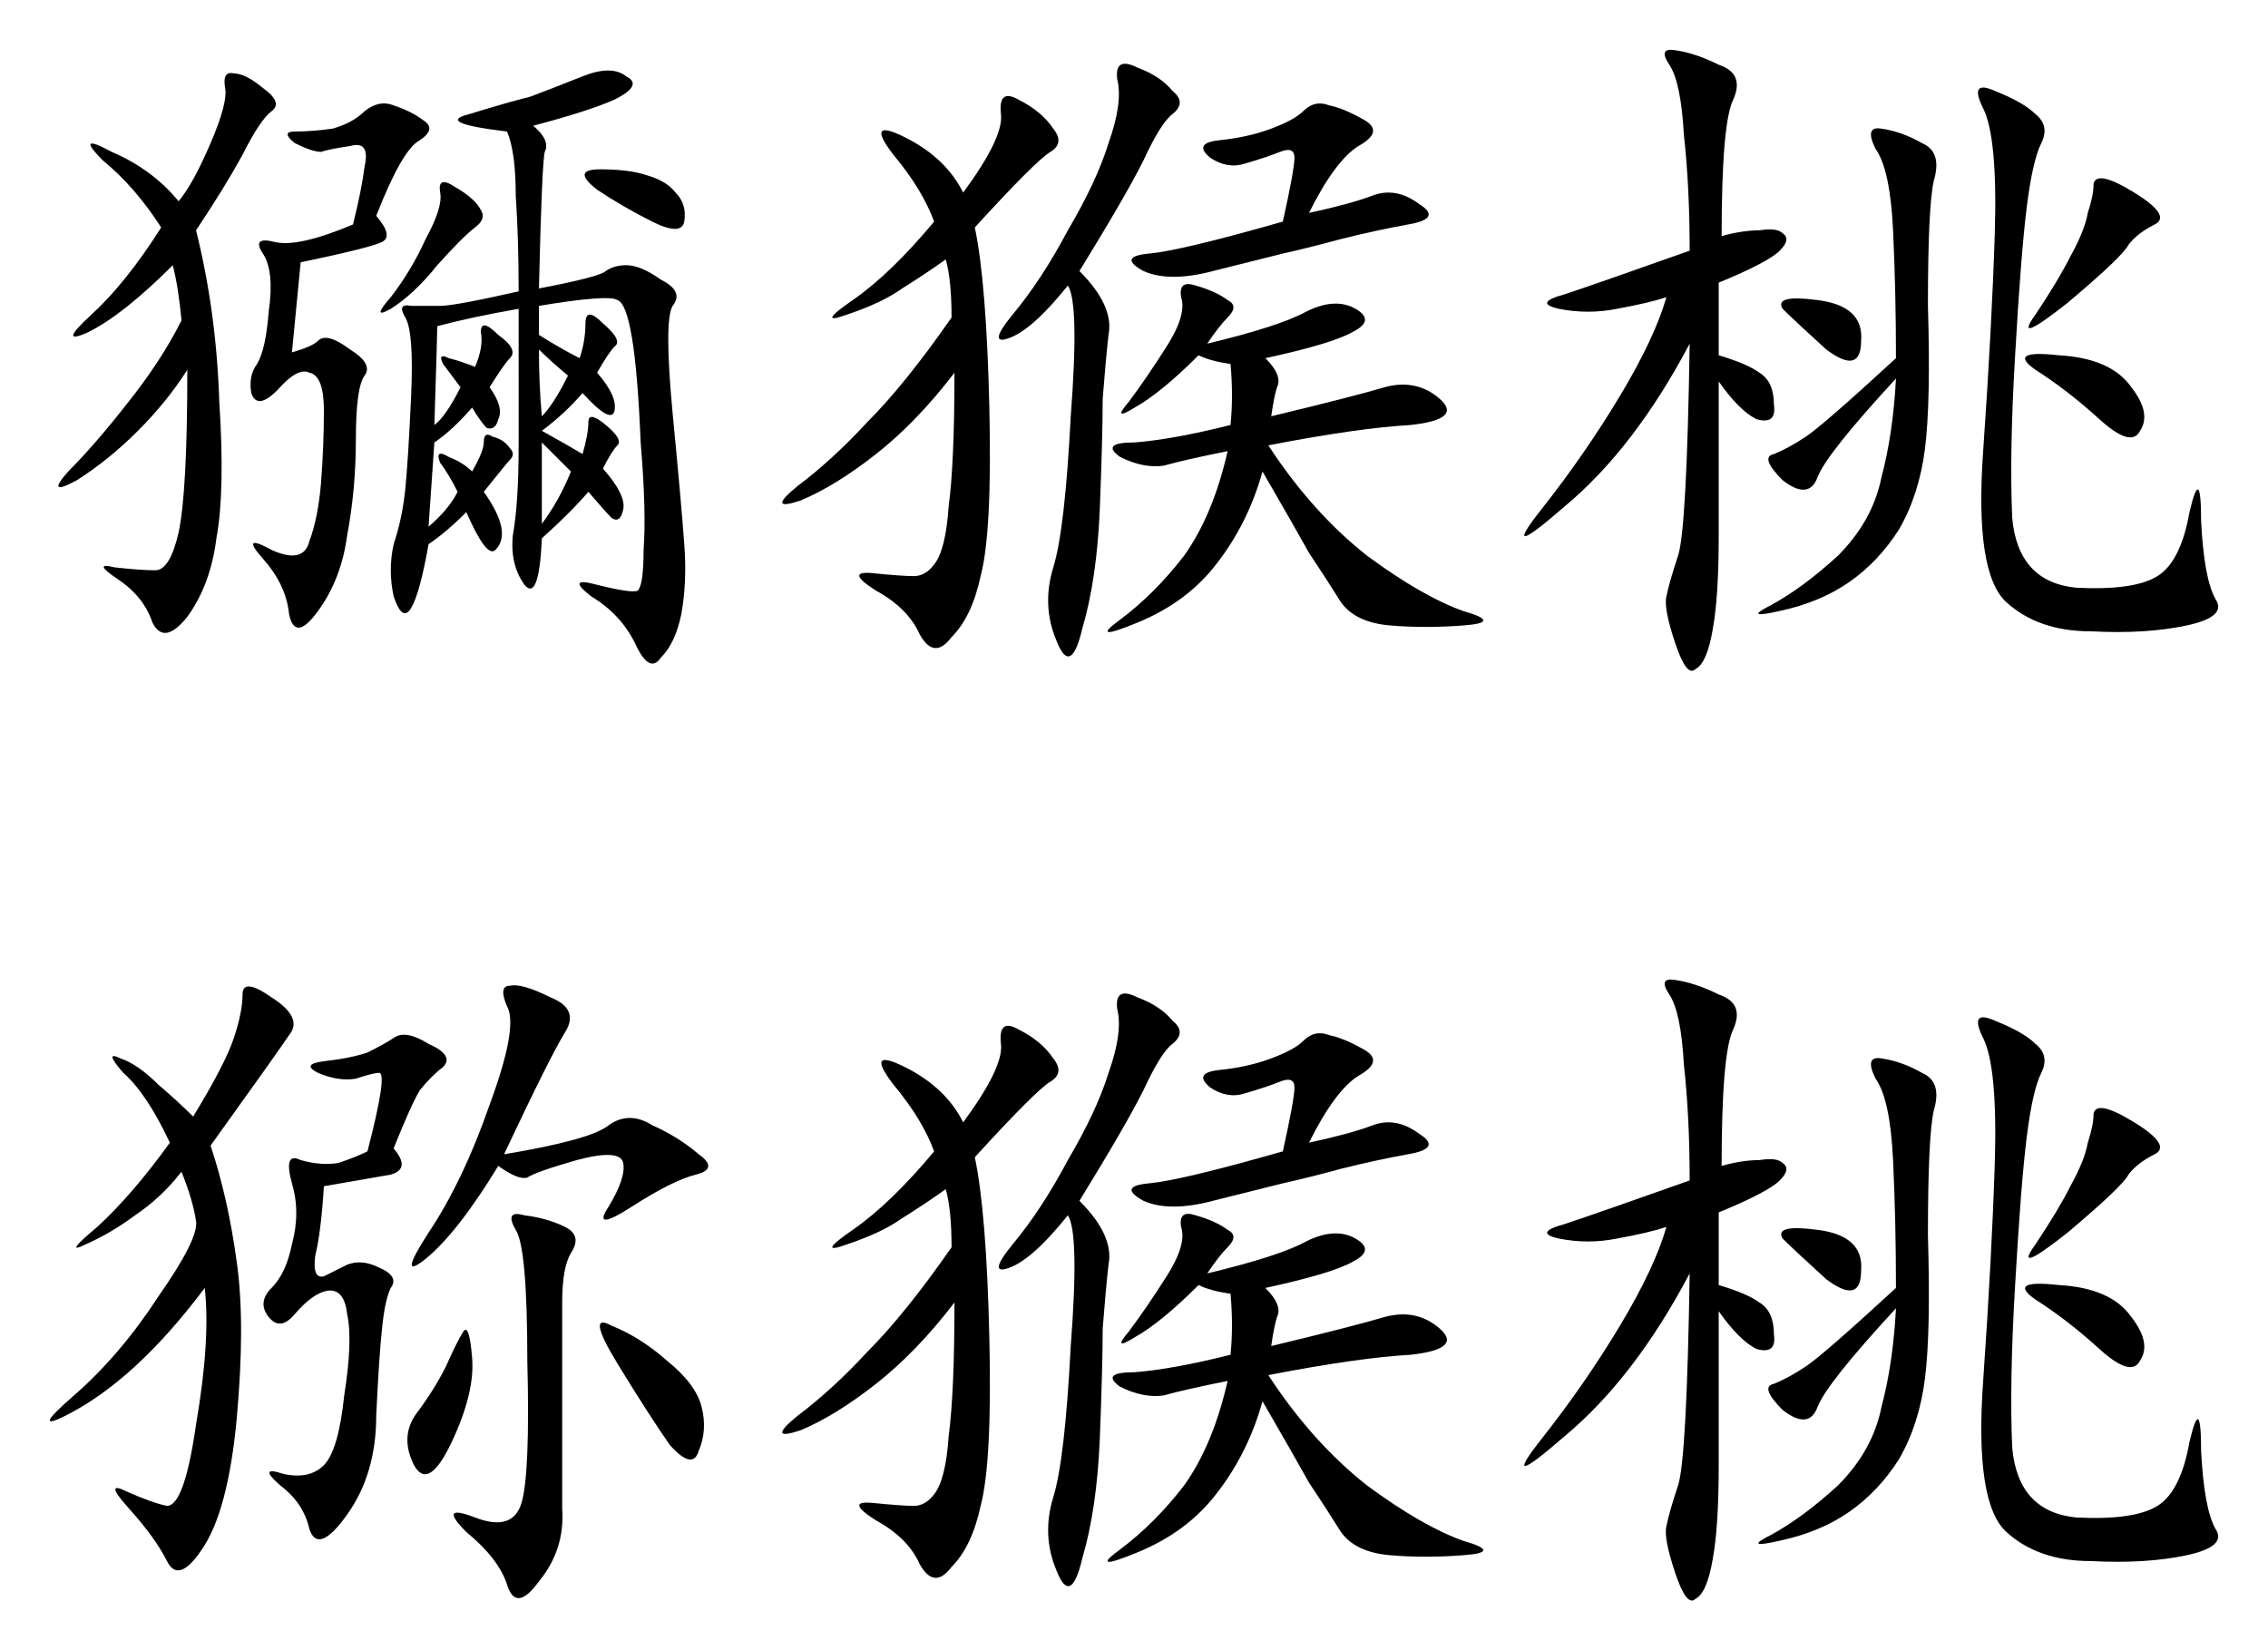
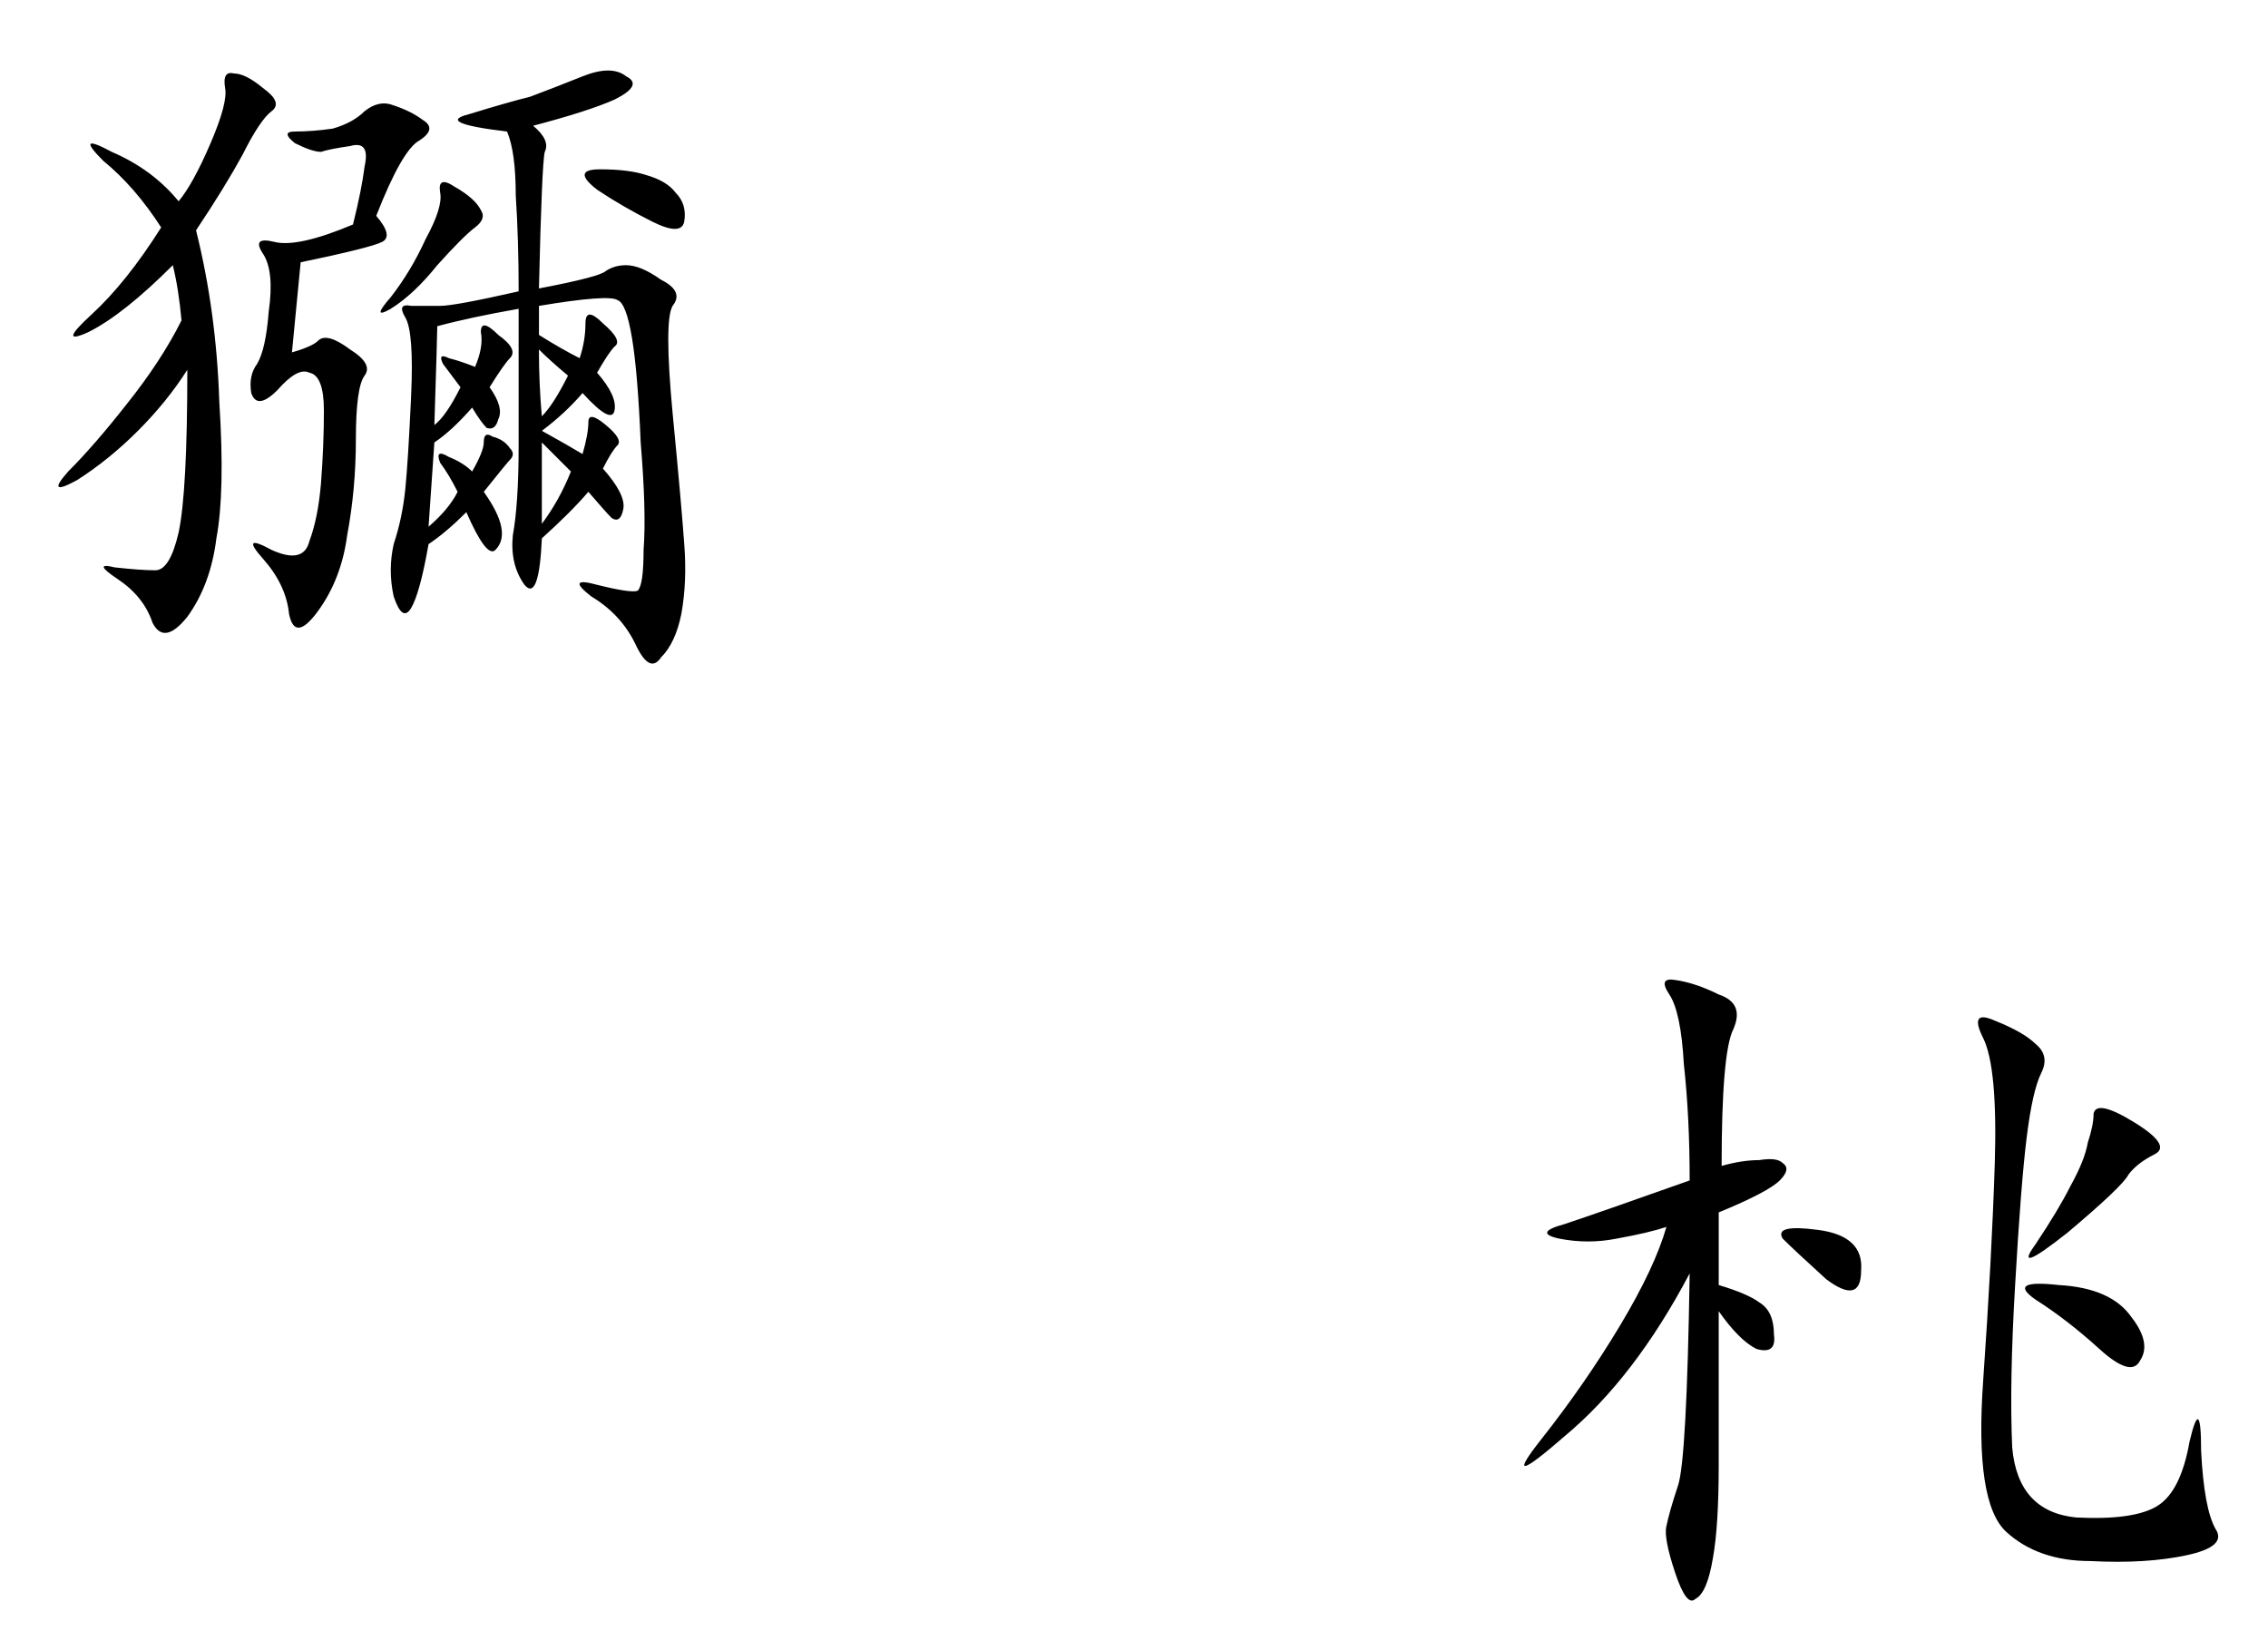
<svg xmlns="http://www.w3.org/2000/svg" id="svg8" version="1.1" viewBox="0 0 182.216 132.609" height="132.609mm" width="182.216mm">
  <defs id="defs2" />
  <g transform="translate(-17.756,-78.875)" id="layer1">
    <g id="text12" style="font-style:normal;font-variant:normal;font-weight:normal;font-stretch:normal;font-size:59.767px;line-height:125%;font-family:KaiTi;-inkscape-font-specification:'KaiTi, Normal';text-align:start;letter-spacing:0px;word-spacing:0px;writing-mode:lr-tb;text-anchor:start;fill:#000000;fill-opacity:1;stroke:none;stroke-width:1.328px;stroke-linecap:butt;stroke-linejoin:miter;stroke-opacity:1" aria-label="獼猴桃 猕猴桃">
      <path id="path16" style="stroke-width:1.328px" d="m 60.589,88.978 q 1.401,1.167 0.934,2.101 -0.233,0.934 -0.467,10.973 4.903,-0.934 5.37,-1.401 0.7,-0.467 1.634,-0.467 1.167,0 2.802,1.167 1.868,0.934 0.934,2.101 -0.7,1.167 0,8.638 0.7,7.237 0.934,10.506 0.233,3.035 -0.233,5.603 -0.467,2.335 -1.634,3.502 -0.934,1.401 -2.101,-1.167 -1.167,-2.335 -3.502,-3.735 -2.101,-1.634 0.467,-0.934 2.802,0.7 3.268,0.467 0.467,-0.467 0.467,-3.268 0.233,-3.035 -0.233,-8.638 -0.233,-5.603 -0.7,-8.405 -0.467,-2.802 -1.167,-3.035 -0.7,-0.467 -6.304,0.467 v 2.335 q 1.868,1.167 3.268,1.868 0.467,-1.401 0.467,-2.802 0,-1.401 1.401,0 1.634,1.401 0.934,1.868 -0.467,0.467 -1.401,2.101 1.634,1.868 1.401,3.035 -0.233,1.167 -2.568,-1.401 -1.401,1.634 -3.268,3.035 2.101,1.167 3.268,1.868 0.467,-1.634 0.467,-2.568 0,-0.934 1.401,0.233 1.401,1.167 0.934,1.634 -0.467,0.467 -1.167,1.868 1.868,2.101 1.634,3.268 -0.233,1.167 -0.934,0.7 -0.467,-0.467 -1.868,-2.101 -1.401,1.634 -3.735,3.735 -0.233,5.136 -1.401,3.735 -1.167,-1.634 -0.934,-3.969 0.467,-2.568 0.467,-7.237 V 103.687 q -3.969,0.7 -6.537,1.401 0,0.7 -0.233,7.938 0.934,-0.7 2.101,-3.035 -0.7,-0.934 -1.401,-1.868 -0.467,-0.934 0.467,-0.467 0.934,0.233 2.101,0.7 0.7,-1.634 0.467,-2.802 0,-1.167 1.401,0.233 1.634,1.167 0.934,1.868 -0.467,0.467 -1.634,2.335 1.167,1.634 0.7,2.568 -0.233,0.934 -0.934,0.7 -0.467,-0.467 -1.167,-1.634 -1.634,1.868 -3.035,2.802 l -0.467,6.77 q 1.634,-1.401 2.335,-2.802 -0.7,-1.401 -1.401,-2.335 -0.467,-1.167 0.7,-0.467 1.167,0.467 1.868,1.167 0.934,-1.634 0.934,-2.335 0,-0.934 0.7,-0.467 0.934,0.233 1.401,0.934 0.467,0.467 0,0.934 -0.233,0.233 -2.101,2.568 1.167,1.634 1.401,2.802 0.233,1.167 -0.467,1.868 -0.7,0.7 -2.335,-3.035 -1.634,1.634 -3.035,2.568 -0.7,3.969 -1.401,5.136 -0.7,1.167 -1.401,-0.934 -0.467,-2.101 0,-4.202 0.7,-2.101 0.934,-4.436 0.233,-2.335 0.467,-7.471 0.233,-5.136 -0.467,-6.304 -0.7,-1.167 0.467,-0.934 1.401,0 2.335,0 1.167,0 6.304,-1.167 0,-4.202 -0.233,-7.704 0,-3.502 -0.7,-5.136 -5.837,-0.7 -3.035,-1.401 3.035,-0.934 4.903,-1.401 1.868,-0.7 4.202,-1.634 2.335,-0.934 3.502,0 1.401,0.7 -0.934,1.868 -2.101,0.934 -6.537,2.101 z m -27.082,8.405 q 1.634,6.537 1.868,13.774 0.467,7.237 -0.233,10.973 -0.467,3.735 -2.335,6.304 -1.868,2.335 -2.802,0.467 -0.7,-2.101 -2.802,-3.502 -2.101,-1.401 -0.233,-0.934 2.101,0.233 3.268,0.233 1.167,0 1.868,-3.035 0.7,-3.268 0.7,-13.074 -1.634,2.568 -3.969,4.903 -2.335,2.335 -4.903,3.969 -2.568,1.401 -0.7,-0.7 2.101,-2.101 4.669,-5.37 2.802,-3.502 4.436,-6.77 -0.233,-2.568 -0.7,-4.436 -3.969,3.969 -6.77,5.37 -2.568,1.167 0.233,-1.401 2.802,-2.568 5.603,-7.004 -2.101,-3.268 -4.669,-5.37 -2.335,-2.335 0.7,-0.7 3.268,1.401 5.37,3.969 1.167,-1.401 2.568,-4.669 1.401,-3.268 1.167,-4.436 -0.233,-1.401 0.7,-1.167 0.934,0 2.335,1.167 1.634,1.167 0.7,1.868 -0.934,0.7 -2.335,3.502 -1.401,2.568 -3.735,6.07 z m 14.475,-1.167 q 1.401,1.634 0.467,2.101 -0.934,0.467 -6.537,1.634 -0.233,2.335 -0.7,7.237 1.634,-0.467 2.101,-0.934 0.7,-0.7 2.568,0.7 1.868,1.167 1.167,2.101 -0.7,0.934 -0.7,5.136 0,3.969 -0.7,7.704 -0.467,3.502 -2.335,6.07 -1.868,2.568 -2.335,0.233 -0.233,-2.335 -2.101,-4.436 -1.868,-2.101 0.7,-0.7 2.568,1.167 3.035,-0.7 0.7,-1.868 0.934,-4.669 0.233,-3.035 0.233,-5.837 0,-2.802 -1.167,-3.035 -0.934,-0.467 -2.568,1.401 -1.634,1.634 -2.101,0.233 -0.233,-1.401 0.467,-2.335 0.7,-1.167 0.934,-4.202 0.467,-3.268 -0.467,-4.669 -0.934,-1.401 0.934,-0.934 1.868,0.467 6.304,-1.401 0.7,-2.802 0.934,-4.669 0.467,-2.101 -1.167,-1.634 -1.634,0.233 -2.335,0.467 -0.7,0 -2.101,-0.7 -1.167,-0.934 0,-0.934 1.401,0 3.035,-0.233 1.634,-0.467 2.568,-1.401 1.167,-0.934 2.335,-0.467 1.401,0.467 2.335,1.167 1.167,0.7 -0.233,1.634 -1.401,0.7 -3.502,6.07 z m 6.304,-2.335 q 1.634,0.934 2.101,1.868 0.467,0.7 -0.467,1.401 -0.934,0.7 -3.035,3.035 -1.868,2.335 -3.735,3.502 -1.634,0.934 0,-0.934 1.634,-2.101 2.802,-4.669 1.401,-2.568 1.167,-3.735 -0.233,-1.401 1.167,-0.467 z m 11.673,-1.401 q 2.335,0 3.735,0.467 1.634,0.467 2.335,1.401 0.934,0.934 0.7,2.335 -0.233,1.167 -2.568,0 -2.335,-1.167 -4.436,-2.568 -2.101,-1.634 0.233,-1.634 z M 61.289,120.963 q 1.401,-1.868 2.335,-4.202 l -2.335,-2.335 z m 0,-8.638 q 0.934,-0.934 2.101,-3.268 -1.401,-1.167 -2.335,-2.101 0,2.802 0.233,5.37 z" />
-       <path id="path18" style="stroke-width:1.328px" d="m 116.386,115.126 q -3.502,0.7 -5.136,1.167 -1.634,0.233 -3.502,-0.7 -1.634,-1.167 1.167,-1.167 3.035,-0.233 7.704,-1.401 0.233,-2.335 0,-4.903 -1.634,-0.233 -2.568,-0.7 -3.035,3.035 -5.136,4.202 -1.868,1.167 -0.467,-0.467 1.401,-1.868 3.035,-4.436 1.634,-2.568 1.167,-3.969 -0.233,-1.401 1.167,-0.934 1.634,0.467 2.568,1.167 0.934,0.467 0,1.401 -0.7,0.7 -1.634,2.101 5.837,-1.401 7.938,-2.568 2.335,-1.167 3.969,-0.233 1.634,0.934 -0.233,1.868 -1.634,0.934 -7.004,2.101 1.401,1.401 0.934,2.335 -0.233,0.7 -0.467,2.335 6.77,-1.634 9.105,-2.335 2.568,-0.7 4.436,0.934 1.868,1.634 -2.335,2.101 -4.202,0.233 -11.44,1.634 3.502,5.37 7.938,8.872 4.436,3.268 7.704,4.436 3.268,0.934 0,1.167 -3.035,0.233 -5.837,0 -2.802,-0.233 -3.969,-1.868 -1.167,-1.868 -2.568,-3.969 -1.167,-2.101 -3.735,-6.537 -1.167,4.202 -3.735,7.471 -2.335,3.035 -6.304,4.669 -3.969,1.634 -1.401,-0.233 2.802,-2.101 5.136,-5.136 2.335,-3.268 3.502,-8.405 z M 96.075,97.15 q 0.934,4.436 1.167,14.475 0.233,10.039 -0.7,13.541 -0.7,3.268 -2.335,4.903 -1.401,1.868 -2.568,-0.233 -0.934,-2.101 -3.502,-3.502 -2.568,-1.634 -0.233,-1.401 2.335,0.233 3.268,0.233 0.934,0 1.634,-0.934 0.934,-1.167 1.167,-4.669 0.467,-3.502 0.467,-10.739 -3.035,3.969 -6.304,6.537 -3.268,2.568 -6.07,3.735 -2.802,0.934 -0.233,-1.167 2.802,-2.101 5.603,-5.136 3.035,-3.035 6.77,-8.405 0,-3.035 -0.467,-4.669 -1.634,1.167 -3.502,2.335 -1.634,1.167 -4.436,2.101 -2.568,0.934 0.467,-1.167 3.035,-2.101 6.537,-6.304 -0.934,-2.568 -3.268,-5.37 -2.335,-3.035 0.934,-1.401 3.268,1.634 4.669,4.436 3.268,-4.436 3.035,-6.304 -0.233,-2.101 1.401,-1.167 1.868,0.934 2.802,2.335 0.934,1.167 -0.233,1.868 -1.167,0.7 -6.07,6.07 z m 8.405,3.502 q 2.802,2.802 2.335,5.136 -0.233,2.101 -0.467,5.136 0,3.035 -0.233,8.872 -0.233,5.603 -1.401,9.572 -0.934,3.969 -2.101,0.934 -1.167,-2.802 -0.233,-5.837 0.934,-3.035 1.401,-12.14 0.7,-9.105 -0.233,-10.506 -2.802,3.502 -4.669,4.202 -1.868,0.7 0.233,-1.868 2.335,-2.802 4.436,-6.77 2.335,-3.969 3.268,-7.004 1.167,-3.268 0.7,-5.136 -0.233,-1.868 1.634,-0.934 1.868,0.7 2.802,1.868 1.167,0.934 0,1.868 -0.934,0.7 -2.335,3.735 -1.401,2.802 -5.136,8.872 z m 16.342,-3.969 q 0.934,-4.202 0.934,-5.136 0,-0.934 -1.167,-0.467 -1.167,0.467 -2.802,0.934 -1.401,0.467 -2.802,-0.467 -1.401,-1.167 0.7,-1.401 2.335,-0.233 4.202,-0.934 1.868,-0.7 2.568,-1.401 0.934,-0.934 2.101,-0.467 1.167,0.233 2.802,1.167 1.634,0.934 -0.467,2.101 -1.868,1.167 -3.969,5.37 3.268,-0.7 5.136,-1.401 1.868,-0.7 3.735,0.7 1.868,1.167 -0.934,1.634 -2.568,0.467 -5.37,1.167 -2.568,0.7 -4.669,1.167 -1.868,0.467 -5.603,1.401 -3.502,0.934 -5.603,0 -2.101,-1.167 0.467,-1.401 2.568,-0.233 10.739,-2.568 z" />
-       <path id="path20" style="stroke-width:1.328px" d="m 156.075,97.85 q 1.634,-0.467 3.035,-0.467 1.401,-0.233 1.868,0.233 0.7,0.467 -0.233,1.401 -0.934,0.934 -4.903,2.568 v 5.837 q 2.335,0.7 3.268,1.401 1.167,0.7 1.167,2.568 0.233,1.634 -1.401,1.167 -1.401,-0.7 -3.035,-3.035 v 12.374 q 0,4.903 -0.467,7.471 -0.467,2.802 -1.401,3.268 -0.7,0.7 -1.634,-2.101 -0.934,-2.802 -0.7,-3.735 0.233,-1.167 0.934,-3.268 0.7,-2.101 0.934,-17.043 -4.436,8.405 -10.039,13.074 -5.37,4.669 -1.868,0.233 3.502,-4.436 6.304,-9.105 2.802,-4.669 3.735,-7.938 -1.401,0.467 -3.969,0.934 -2.335,0.467 -4.669,0 -2.101,-0.467 0.467,-1.167 2.802,-0.934 10.039,-3.502 0,-5.136 -0.467,-9.339 -0.233,-4.202 -1.167,-5.603 -0.934,-1.401 0.467,-1.167 1.634,0.233 3.502,1.167 2.101,0.7 1.167,2.802 -0.934,1.868 -0.934,10.973 z m 23.58,9.572 q -0.467,7.938 -0.233,13.074 0.467,5.136 5.136,5.603 4.669,0.233 6.537,-0.934 1.868,-1.167 2.568,-5.136 0.934,-3.969 0.934,0.7 0.233,4.669 1.167,6.304 0.934,1.401 -2.335,2.101 -3.268,0.7 -7.704,0.467 -4.202,0 -6.77,-2.335 -2.568,-2.335 -1.868,-12.14 0.7,-10.039 0.934,-17.51 0.233,-7.704 -0.934,-10.039 -1.167,-2.335 0.934,-1.401 2.335,0.934 3.268,1.868 1.167,0.934 0.467,2.335 -0.7,1.401 -1.167,5.136 -0.467,3.735 -0.934,11.907 z m -9.572,1.868 q -5.603,6.07 -6.304,7.938 -0.7,1.868 -2.802,0.233 -1.868,-1.868 -0.7,-2.101 1.167,-0.467 2.568,-1.401 1.401,-0.934 7.237,-6.304 0,-5.37 -0.233,-10.272 -0.233,-4.903 -1.401,-6.537 -0.934,-1.868 0.467,-1.634 1.634,0.233 3.268,1.167 1.634,0.7 0.934,3.035 -0.467,2.101 -0.467,10.039 0.233,7.704 -0.233,11.44 -0.467,3.735 -2.101,6.537 -1.634,2.568 -3.969,4.202 -2.335,1.634 -5.603,2.335 -3.035,0.7 -0.7,-0.467 2.568,-1.401 5.37,-3.969 2.802,-2.802 3.502,-6.304 0.934,-3.502 1.167,-7.938 z m 13.774,-6.07 q -4.436,3.502 -2.568,0.934 1.868,-2.802 2.802,-4.669 1.167,-2.101 1.401,-3.502 0.467,-1.401 0.467,-2.335 0.233,-1.167 3.268,0.7 3.035,1.868 1.634,2.568 -1.401,0.7 -2.101,1.634 -0.467,0.934 -4.903,4.669 z m -0.7,4.202 q 4.202,0.233 5.837,2.568 1.634,2.101 0.7,3.502 -0.7,1.401 -3.268,-0.934 -2.568,-2.335 -5.136,-3.969 -2.335,-1.634 1.868,-1.167 z m -18.677,-0.467 q -2.568,-2.335 -3.502,-3.268 -0.7,-1.167 2.802,-0.7 3.735,0.467 3.502,3.268 0,2.802 -2.802,0.7 z" />
-       <path id="path22" style="stroke-width:1.328px" d="m 34.674,170.924 q 1.401,4.202 2.101,9.339 0.7,4.903 0,12.607 -0.7,7.471 -2.802,10.506 -1.868,2.802 -2.802,0.934 -0.934,-1.868 -3.035,-4.202 -2.101,-2.335 -0.233,-1.401 2.101,0.934 3.268,1.167 1.401,0 2.335,-6.537 1.167,-6.77 0.7,-10.973 -2.802,3.735 -5.603,6.304 -2.802,2.568 -5.603,3.969 -2.802,1.401 0.7,-1.634 3.735,-3.268 6.77,-7.938 3.268,-4.669 3.035,-6.07 -0.233,-1.634 -1.167,-3.969 -1.634,2.101 -3.735,3.502 -1.868,1.401 -3.969,2.335 -1.868,0.934 0.934,-1.401 2.802,-2.568 5.837,-6.77 -1.868,-3.969 -3.735,-5.603 -1.634,-1.868 -0.233,-1.167 1.401,0.467 3.035,2.101 1.634,1.401 2.802,2.568 2.568,-4.202 3.268,-6.304 0.7,-2.101 0.7,-3.502 0,-1.401 2.335,0.233 2.568,1.634 1.401,3.035 -0.934,1.401 -6.304,8.872 z m 14.708,0.233 q 1.401,1.634 -0.233,2.101 -1.401,0.233 -5.37,0.934 -0.233,3.735 -0.7,5.603 -0.233,1.868 0.7,1.634 0.934,-0.467 1.868,-0.934 1.167,-0.467 2.568,0.233 1.634,0.7 0.934,1.634 -0.467,0.934 -0.7,3.268 -0.233,2.101 -0.467,7.004 0,4.669 -2.335,7.938 -2.335,3.268 -3.035,1.167 -0.467,-2.101 -2.335,-3.502 -1.868,-1.634 0.233,-0.934 2.101,0.467 3.268,-0.7 1.167,-1.167 1.634,-5.603 0.7,-4.436 0.233,-6.537 -0.233,-2.101 -1.634,-1.868 -1.167,0.233 -2.568,1.868 -1.167,1.401 -2.101,0.233 -0.934,-1.167 0.233,-2.335 1.167,-1.167 1.634,-3.502 0.7,-2.568 0,-4.903 -0.7,-2.568 0.7,-1.868 1.634,0.467 3.035,0.233 1.401,-0.467 2.335,-0.934 1.634,-6.304 0.934,-6.304 -0.467,0 -1.868,0.467 -1.401,0.233 -3.035,-0.467 -1.401,-0.7 0.467,-0.934 2.101,-0.233 3.502,-0.7 1.401,-0.7 2.101,-1.167 0.934,-0.7 2.802,0.467 2.101,0.934 1.167,1.868 -0.934,0.7 -1.868,1.868 -0.7,1.167 -2.101,4.669 z m 8.872,0.467 q 7.004,-1.167 8.405,-2.335 1.634,-1.167 3.502,0 2.101,0.934 3.735,2.335 1.634,1.167 -0.233,1.634 -1.868,0.467 -5.136,2.568 -3.268,2.101 -1.868,0 1.401,-2.335 1.167,-3.502 -0.233,-1.167 -3.735,-0.233 -3.268,0.934 -3.969,1.401 -0.7,0.233 -2.335,-0.934 -3.268,5.37 -5.837,7.471 -2.335,1.868 0.233,-2.101 2.802,-4.202 4.903,-10.272 2.335,-6.304 1.401,-7.938 -0.7,-1.634 0.233,-1.634 0.934,-0.233 3.268,0.934 2.335,0.934 1.167,2.802 -1.167,1.868 -4.903,9.805 z m 4.903,5.837 q 1.401,0.7 0.467,2.101 -0.7,1.167 -0.7,3.969 v 7.938 q 0,5.136 0,8.638 0.233,3.268 -1.868,5.837 -1.868,2.568 -2.568,0.233 -0.7,-2.101 -3.268,-4.202 -2.335,-2.335 0.7,-1.167 3.035,1.167 3.735,-1.167 0.7,-2.335 0.467,-11.44 0,-9.105 -0.934,-10.506 -0.934,-1.634 0.7,-1.167 1.868,0.233 3.268,0.934 z m 8.171,10.739 q 2.335,1.868 2.802,3.735 0.467,1.868 -0.233,3.502 -0.467,1.634 -2.335,-0.467 -1.634,-2.335 -4.202,-6.537 -2.568,-4.202 -0.467,-3.035 2.335,0.934 4.436,2.802 z m -17.743,0.467 q 0.934,-2.101 1.401,-2.802 0.467,-0.7 0.7,2.101 0.233,2.802 -1.634,6.77 -1.868,3.969 -3.035,1.868 -1.167,-2.335 0.233,-4.202 1.401,-1.868 2.335,-3.735 z" />
-       <path id="path24" style="stroke-width:1.328px" d="m 116.386,189.835 q -3.502,0.7 -5.136,1.167 -1.634,0.233 -3.502,-0.7 -1.634,-1.167 1.167,-1.167 3.035,-0.233 7.704,-1.401 0.233,-2.335 0,-4.903 -1.634,-0.233 -2.568,-0.7 -3.035,3.035 -5.136,4.202 -1.868,1.167 -0.467,-0.467 1.401,-1.868 3.035,-4.436 1.634,-2.568 1.167,-3.969 -0.233,-1.401 1.167,-0.934 1.634,0.467 2.568,1.167 0.934,0.467 0,1.401 -0.7,0.7 -1.634,2.101 5.837,-1.401 7.938,-2.568 2.335,-1.167 3.969,-0.233 1.634,0.934 -0.233,1.868 -1.634,0.934 -7.004,2.101 1.401,1.401 0.934,2.335 -0.233,0.7 -0.467,2.335 6.77,-1.634 9.105,-2.335 2.568,-0.7 4.436,0.934 1.868,1.634 -2.335,2.101 -4.202,0.233 -11.44,1.634 3.502,5.37 7.938,8.872 4.436,3.268 7.704,4.436 3.268,0.934 0,1.167 -3.035,0.233 -5.837,0 -2.802,-0.233 -3.969,-1.868 -1.167,-1.868 -2.568,-3.969 -1.167,-2.101 -3.735,-6.537 -1.167,4.202 -3.735,7.471 -2.335,3.035 -6.304,4.669 -3.969,1.634 -1.401,-0.233 2.802,-2.101 5.136,-5.136 2.335,-3.268 3.502,-8.405 z M 96.075,171.858 q 0.934,4.436 1.167,14.475 0.233,10.039 -0.7,13.541 -0.7,3.268 -2.335,4.903 -1.401,1.868 -2.568,-0.233 -0.934,-2.101 -3.502,-3.502 -2.568,-1.634 -0.233,-1.401 2.335,0.233 3.268,0.233 0.934,0 1.634,-0.934 0.934,-1.167 1.167,-4.669 0.467,-3.502 0.467,-10.739 -3.035,3.969 -6.304,6.537 -3.268,2.568 -6.07,3.735 -2.802,0.934 -0.233,-1.167 2.802,-2.101 5.603,-5.136 3.035,-3.035 6.77,-8.405 0,-3.035 -0.467,-4.669 -1.634,1.167 -3.502,2.335 -1.634,1.167 -4.436,2.101 -2.568,0.934 0.467,-1.167 3.035,-2.101 6.537,-6.304 -0.934,-2.568 -3.268,-5.37 -2.335,-3.035 0.934,-1.401 3.268,1.634 4.669,4.436 3.268,-4.436 3.035,-6.304 -0.233,-2.101 1.401,-1.167 1.868,0.934 2.802,2.335 0.934,1.167 -0.233,1.868 -1.167,0.7 -6.07,6.07 z m 8.405,3.502 q 2.802,2.802 2.335,5.136 -0.233,2.101 -0.467,5.136 0,3.035 -0.233,8.872 -0.233,5.603 -1.401,9.572 -0.934,3.969 -2.101,0.934 -1.167,-2.802 -0.233,-5.837 0.934,-3.035 1.401,-12.14 0.7,-9.105 -0.233,-10.506 -2.802,3.502 -4.669,4.202 -1.868,0.7 0.233,-1.868 2.335,-2.802 4.436,-6.77 2.335,-3.969 3.268,-7.004 1.167,-3.268 0.7,-5.136 -0.233,-1.868 1.634,-0.934 1.868,0.7 2.802,1.868 1.167,0.934 0,1.868 -0.934,0.7 -2.335,3.735 -1.401,2.802 -5.136,8.872 z m 16.342,-3.969 q 0.934,-4.202 0.934,-5.136 0,-0.934 -1.167,-0.467 -1.167,0.467 -2.802,0.934 -1.401,0.467 -2.802,-0.467 -1.401,-1.167 0.7,-1.401 2.335,-0.233 4.202,-0.934 1.868,-0.7 2.568,-1.401 0.934,-0.934 2.101,-0.467 1.167,0.233 2.802,1.167 1.634,0.934 -0.467,2.101 -1.868,1.167 -3.969,5.37 3.268,-0.7 5.136,-1.401 1.868,-0.7 3.735,0.7 1.868,1.167 -0.934,1.634 -2.568,0.467 -5.37,1.167 -2.568,0.7 -4.669,1.167 -1.868,0.467 -5.603,1.401 -3.502,0.934 -5.603,0 -2.101,-1.167 0.467,-1.401 2.568,-0.233 10.739,-2.568 z" />
-       <path id="path26" style="stroke-width:1.328px" d="m 156.075,172.558 q 1.634,-0.467 3.035,-0.467 1.401,-0.233 1.868,0.233 0.7,0.467 -0.233,1.401 -0.934,0.934 -4.903,2.568 v 5.837 q 2.335,0.7 3.268,1.401 1.167,0.7 1.167,2.568 0.233,1.634 -1.401,1.167 -1.401,-0.7 -3.035,-3.035 v 12.374 q 0,4.903 -0.467,7.471 -0.467,2.802 -1.401,3.268 -0.7,0.7 -1.634,-2.101 -0.934,-2.802 -0.7,-3.735 0.233,-1.167 0.934,-3.268 0.7,-2.101 0.934,-17.043 -4.436,8.405 -10.039,13.074 -5.37,4.669 -1.868,0.233 3.502,-4.436 6.304,-9.105 2.802,-4.669 3.735,-7.938 -1.401,0.467 -3.969,0.934 -2.335,0.467 -4.669,0 -2.101,-0.467 0.467,-1.167 2.802,-0.934 10.039,-3.502 0,-5.136 -0.467,-9.339 -0.233,-4.202 -1.167,-5.603 -0.934,-1.401 0.467,-1.167 1.634,0.233 3.502,1.167 2.101,0.7 1.167,2.802 -0.934,1.868 -0.934,10.973 z m 23.58,9.572 q -0.467,7.938 -0.233,13.074 0.467,5.136 5.136,5.603 4.669,0.233 6.537,-0.934 1.868,-1.167 2.568,-5.136 0.934,-3.969 0.934,0.7 0.233,4.669 1.167,6.304 0.934,1.401 -2.335,2.101 -3.268,0.7 -7.704,0.467 -4.202,0 -6.77,-2.335 -2.568,-2.335 -1.868,-12.14 0.7,-10.039 0.934,-17.51 0.233,-7.704 -0.934,-10.039 -1.167,-2.335 0.934,-1.401 2.335,0.934 3.268,1.868 1.167,0.934 0.467,2.335 -0.7,1.401 -1.167,5.136 -0.467,3.735 -0.934,11.907 z m -9.572,1.868 q -5.603,6.07 -6.304,7.938 -0.7,1.868 -2.802,0.233 -1.868,-1.868 -0.7,-2.101 1.167,-0.467 2.568,-1.401 1.401,-0.934 7.237,-6.304 0,-5.37 -0.233,-10.272 -0.233,-4.903 -1.401,-6.537 -0.934,-1.868 0.467,-1.634 1.634,0.233 3.268,1.167 1.634,0.7 0.934,3.035 -0.467,2.101 -0.467,10.039 0.233,7.704 -0.233,11.44 -0.467,3.735 -2.101,6.537 -1.634,2.568 -3.969,4.202 -2.335,1.634 -5.603,2.335 -3.035,0.7 -0.7,-0.467 2.568,-1.401 5.37,-3.969 2.802,-2.802 3.502,-6.304 0.934,-3.502 1.167,-7.938 z m 13.774,-6.07 q -4.436,3.502 -2.568,0.934 1.868,-2.802 2.802,-4.669 1.167,-2.101 1.401,-3.502 0.467,-1.401 0.467,-2.335 0.233,-1.167 3.268,0.7 3.035,1.868 1.634,2.568 -1.401,0.7 -2.101,1.634 -0.467,0.934 -4.903,4.669 z m -0.7,4.202 q 4.202,0.233 5.837,2.568 1.634,2.101 0.7,3.502 -0.7,1.401 -3.268,-0.934 -2.568,-2.335 -5.136,-3.969 -2.335,-1.634 1.868,-1.167 z m -18.677,-0.467 q -2.568,-2.335 -3.502,-3.268 -0.7,-1.167 2.802,-0.7 3.735,0.467 3.502,3.268 0,2.802 -2.802,0.7 z" />
+       <path id="path26" style="stroke-width:1.328px" d="m 156.075,172.558 q 1.634,-0.467 3.035,-0.467 1.401,-0.233 1.868,0.233 0.7,0.467 -0.233,1.401 -0.934,0.934 -4.903,2.568 v 5.837 q 2.335,0.7 3.268,1.401 1.167,0.7 1.167,2.568 0.233,1.634 -1.401,1.167 -1.401,-0.7 -3.035,-3.035 v 12.374 q 0,4.903 -0.467,7.471 -0.467,2.802 -1.401,3.268 -0.7,0.7 -1.634,-2.101 -0.934,-2.802 -0.7,-3.735 0.233,-1.167 0.934,-3.268 0.7,-2.101 0.934,-17.043 -4.436,8.405 -10.039,13.074 -5.37,4.669 -1.868,0.233 3.502,-4.436 6.304,-9.105 2.802,-4.669 3.735,-7.938 -1.401,0.467 -3.969,0.934 -2.335,0.467 -4.669,0 -2.101,-0.467 0.467,-1.167 2.802,-0.934 10.039,-3.502 0,-5.136 -0.467,-9.339 -0.233,-4.202 -1.167,-5.603 -0.934,-1.401 0.467,-1.167 1.634,0.233 3.502,1.167 2.101,0.7 1.167,2.802 -0.934,1.868 -0.934,10.973 z m 23.58,9.572 q -0.467,7.938 -0.233,13.074 0.467,5.136 5.136,5.603 4.669,0.233 6.537,-0.934 1.868,-1.167 2.568,-5.136 0.934,-3.969 0.934,0.7 0.233,4.669 1.167,6.304 0.934,1.401 -2.335,2.101 -3.268,0.7 -7.704,0.467 -4.202,0 -6.77,-2.335 -2.568,-2.335 -1.868,-12.14 0.7,-10.039 0.934,-17.51 0.233,-7.704 -0.934,-10.039 -1.167,-2.335 0.934,-1.401 2.335,0.934 3.268,1.868 1.167,0.934 0.467,2.335 -0.7,1.401 -1.167,5.136 -0.467,3.735 -0.934,11.907 z m -9.572,1.868 z m 13.774,-6.07 q -4.436,3.502 -2.568,0.934 1.868,-2.802 2.802,-4.669 1.167,-2.101 1.401,-3.502 0.467,-1.401 0.467,-2.335 0.233,-1.167 3.268,0.7 3.035,1.868 1.634,2.568 -1.401,0.7 -2.101,1.634 -0.467,0.934 -4.903,4.669 z m -0.7,4.202 q 4.202,0.233 5.837,2.568 1.634,2.101 0.7,3.502 -0.7,1.401 -3.268,-0.934 -2.568,-2.335 -5.136,-3.969 -2.335,-1.634 1.868,-1.167 z m -18.677,-0.467 q -2.568,-2.335 -3.502,-3.268 -0.7,-1.167 2.802,-0.7 3.735,0.467 3.502,3.268 0,2.802 -2.802,0.7 z" />
    </g>
  </g>
</svg>